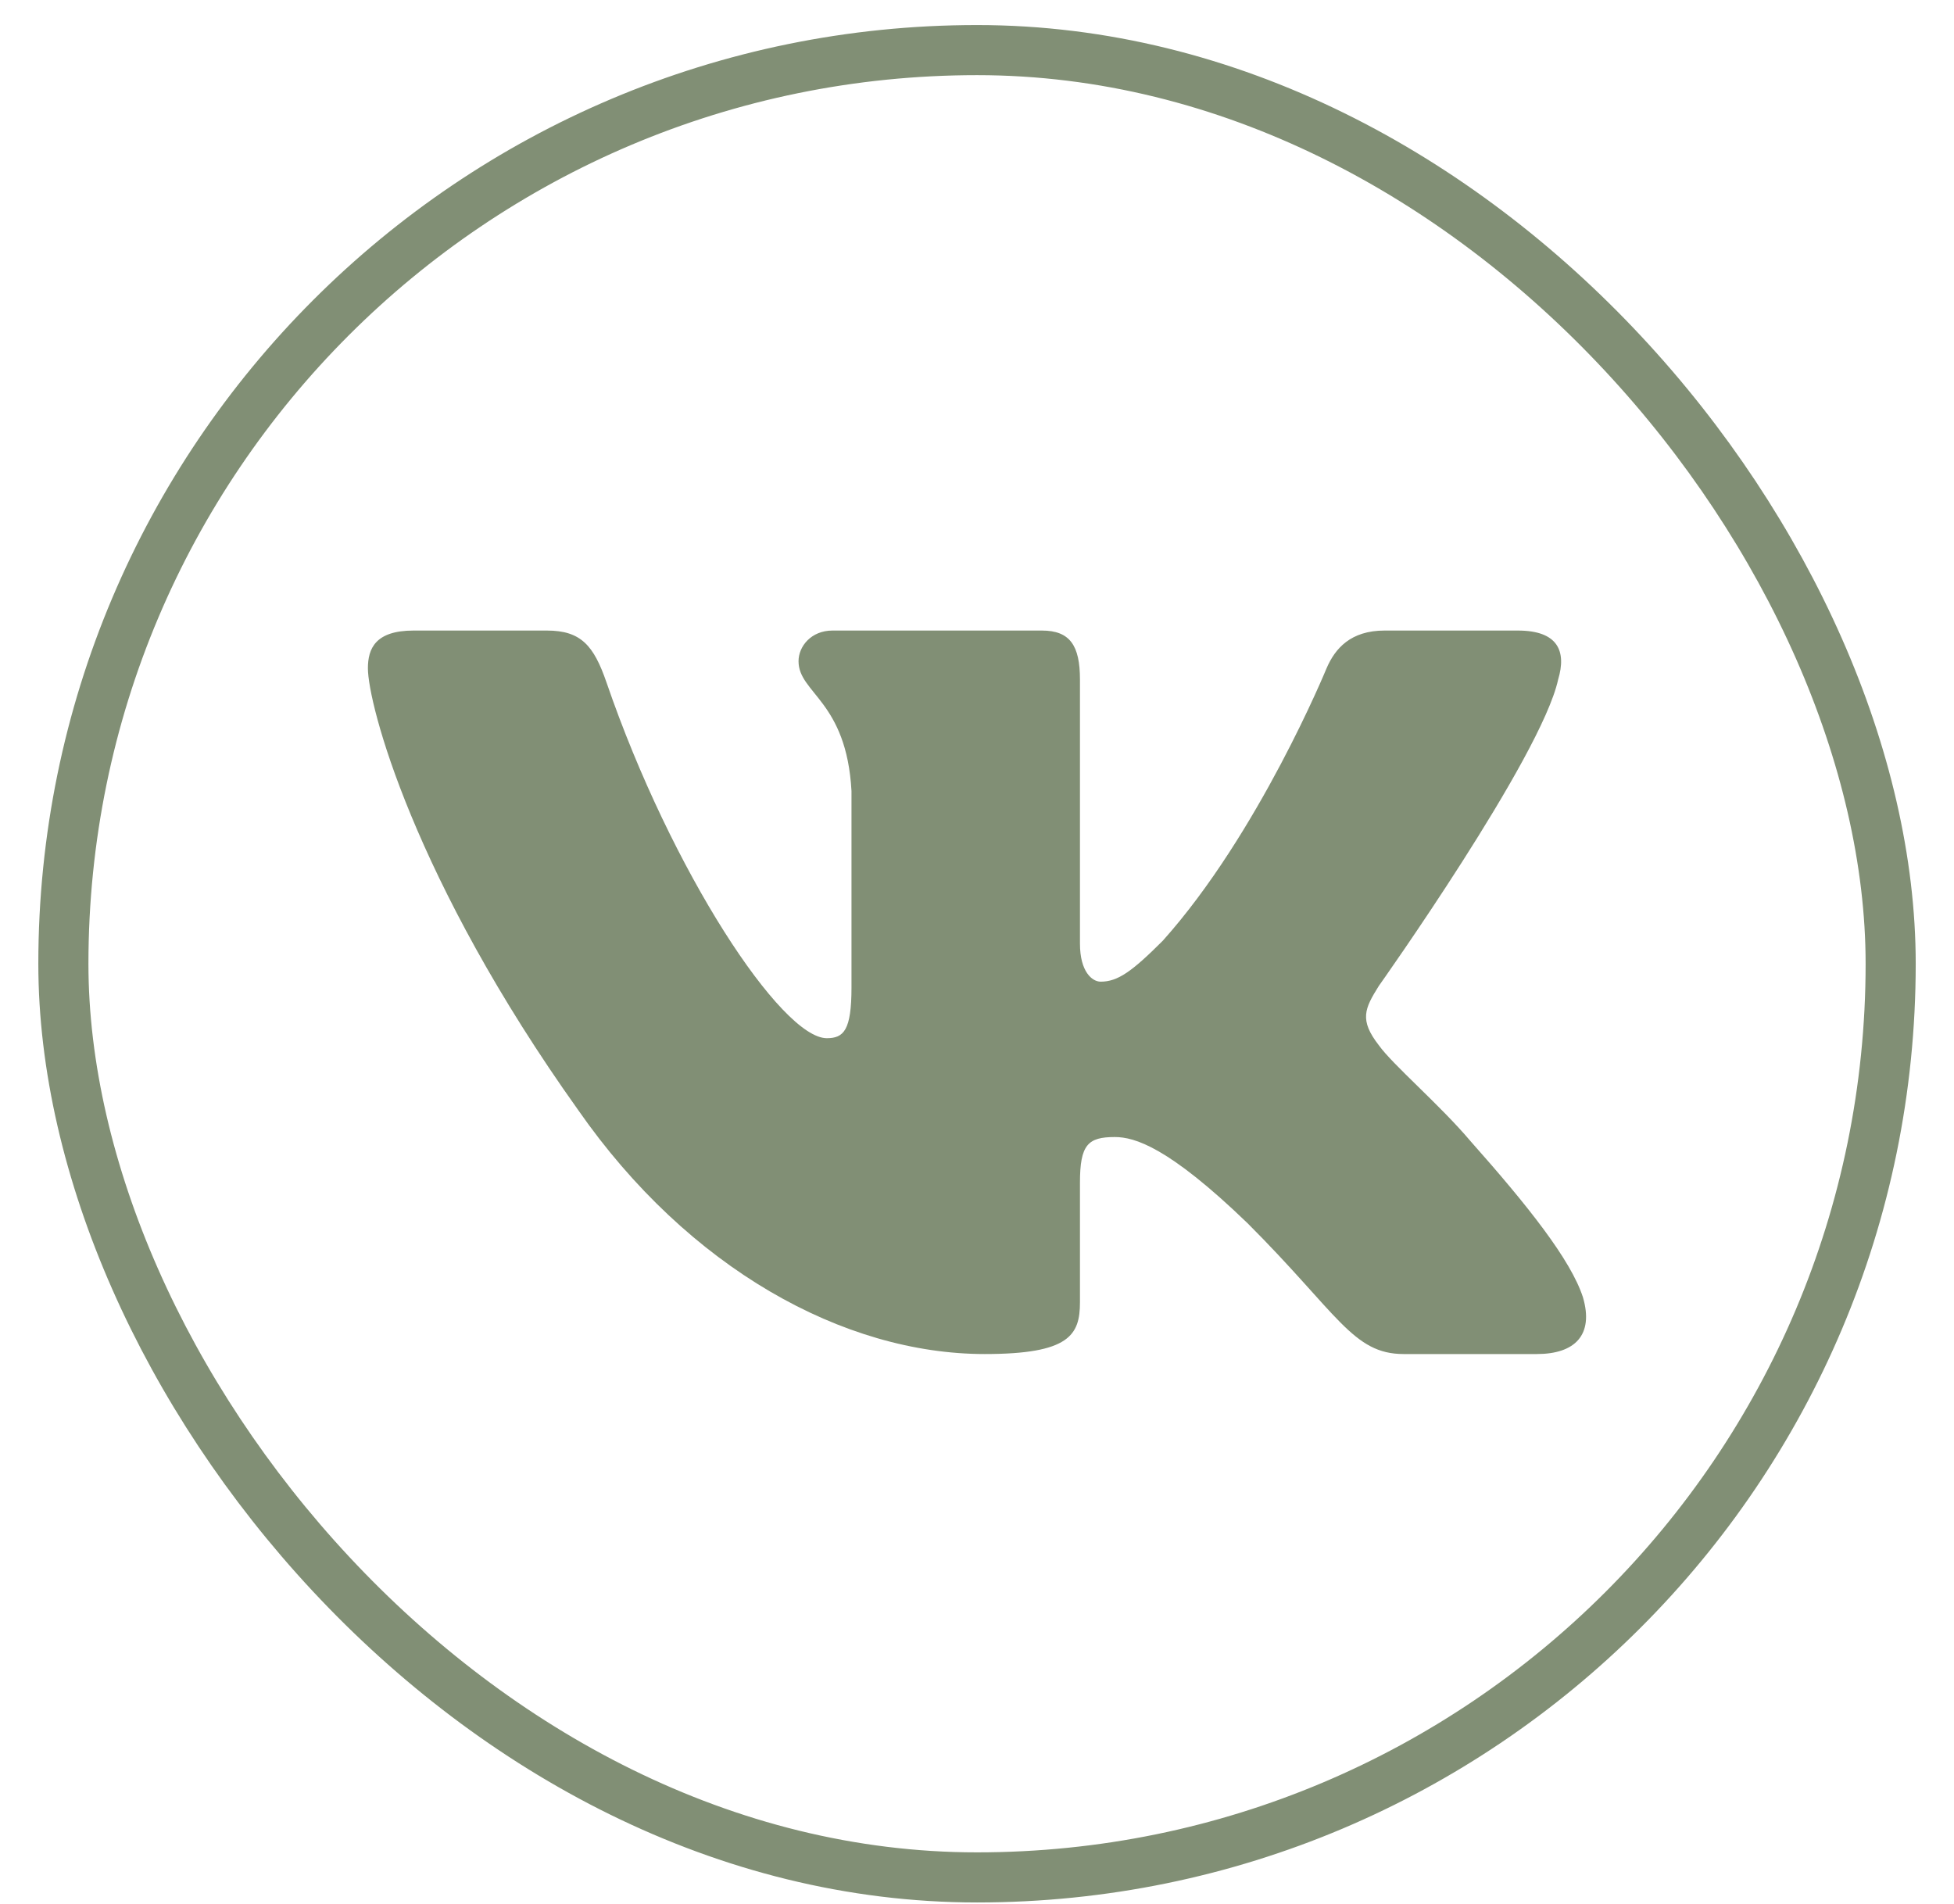
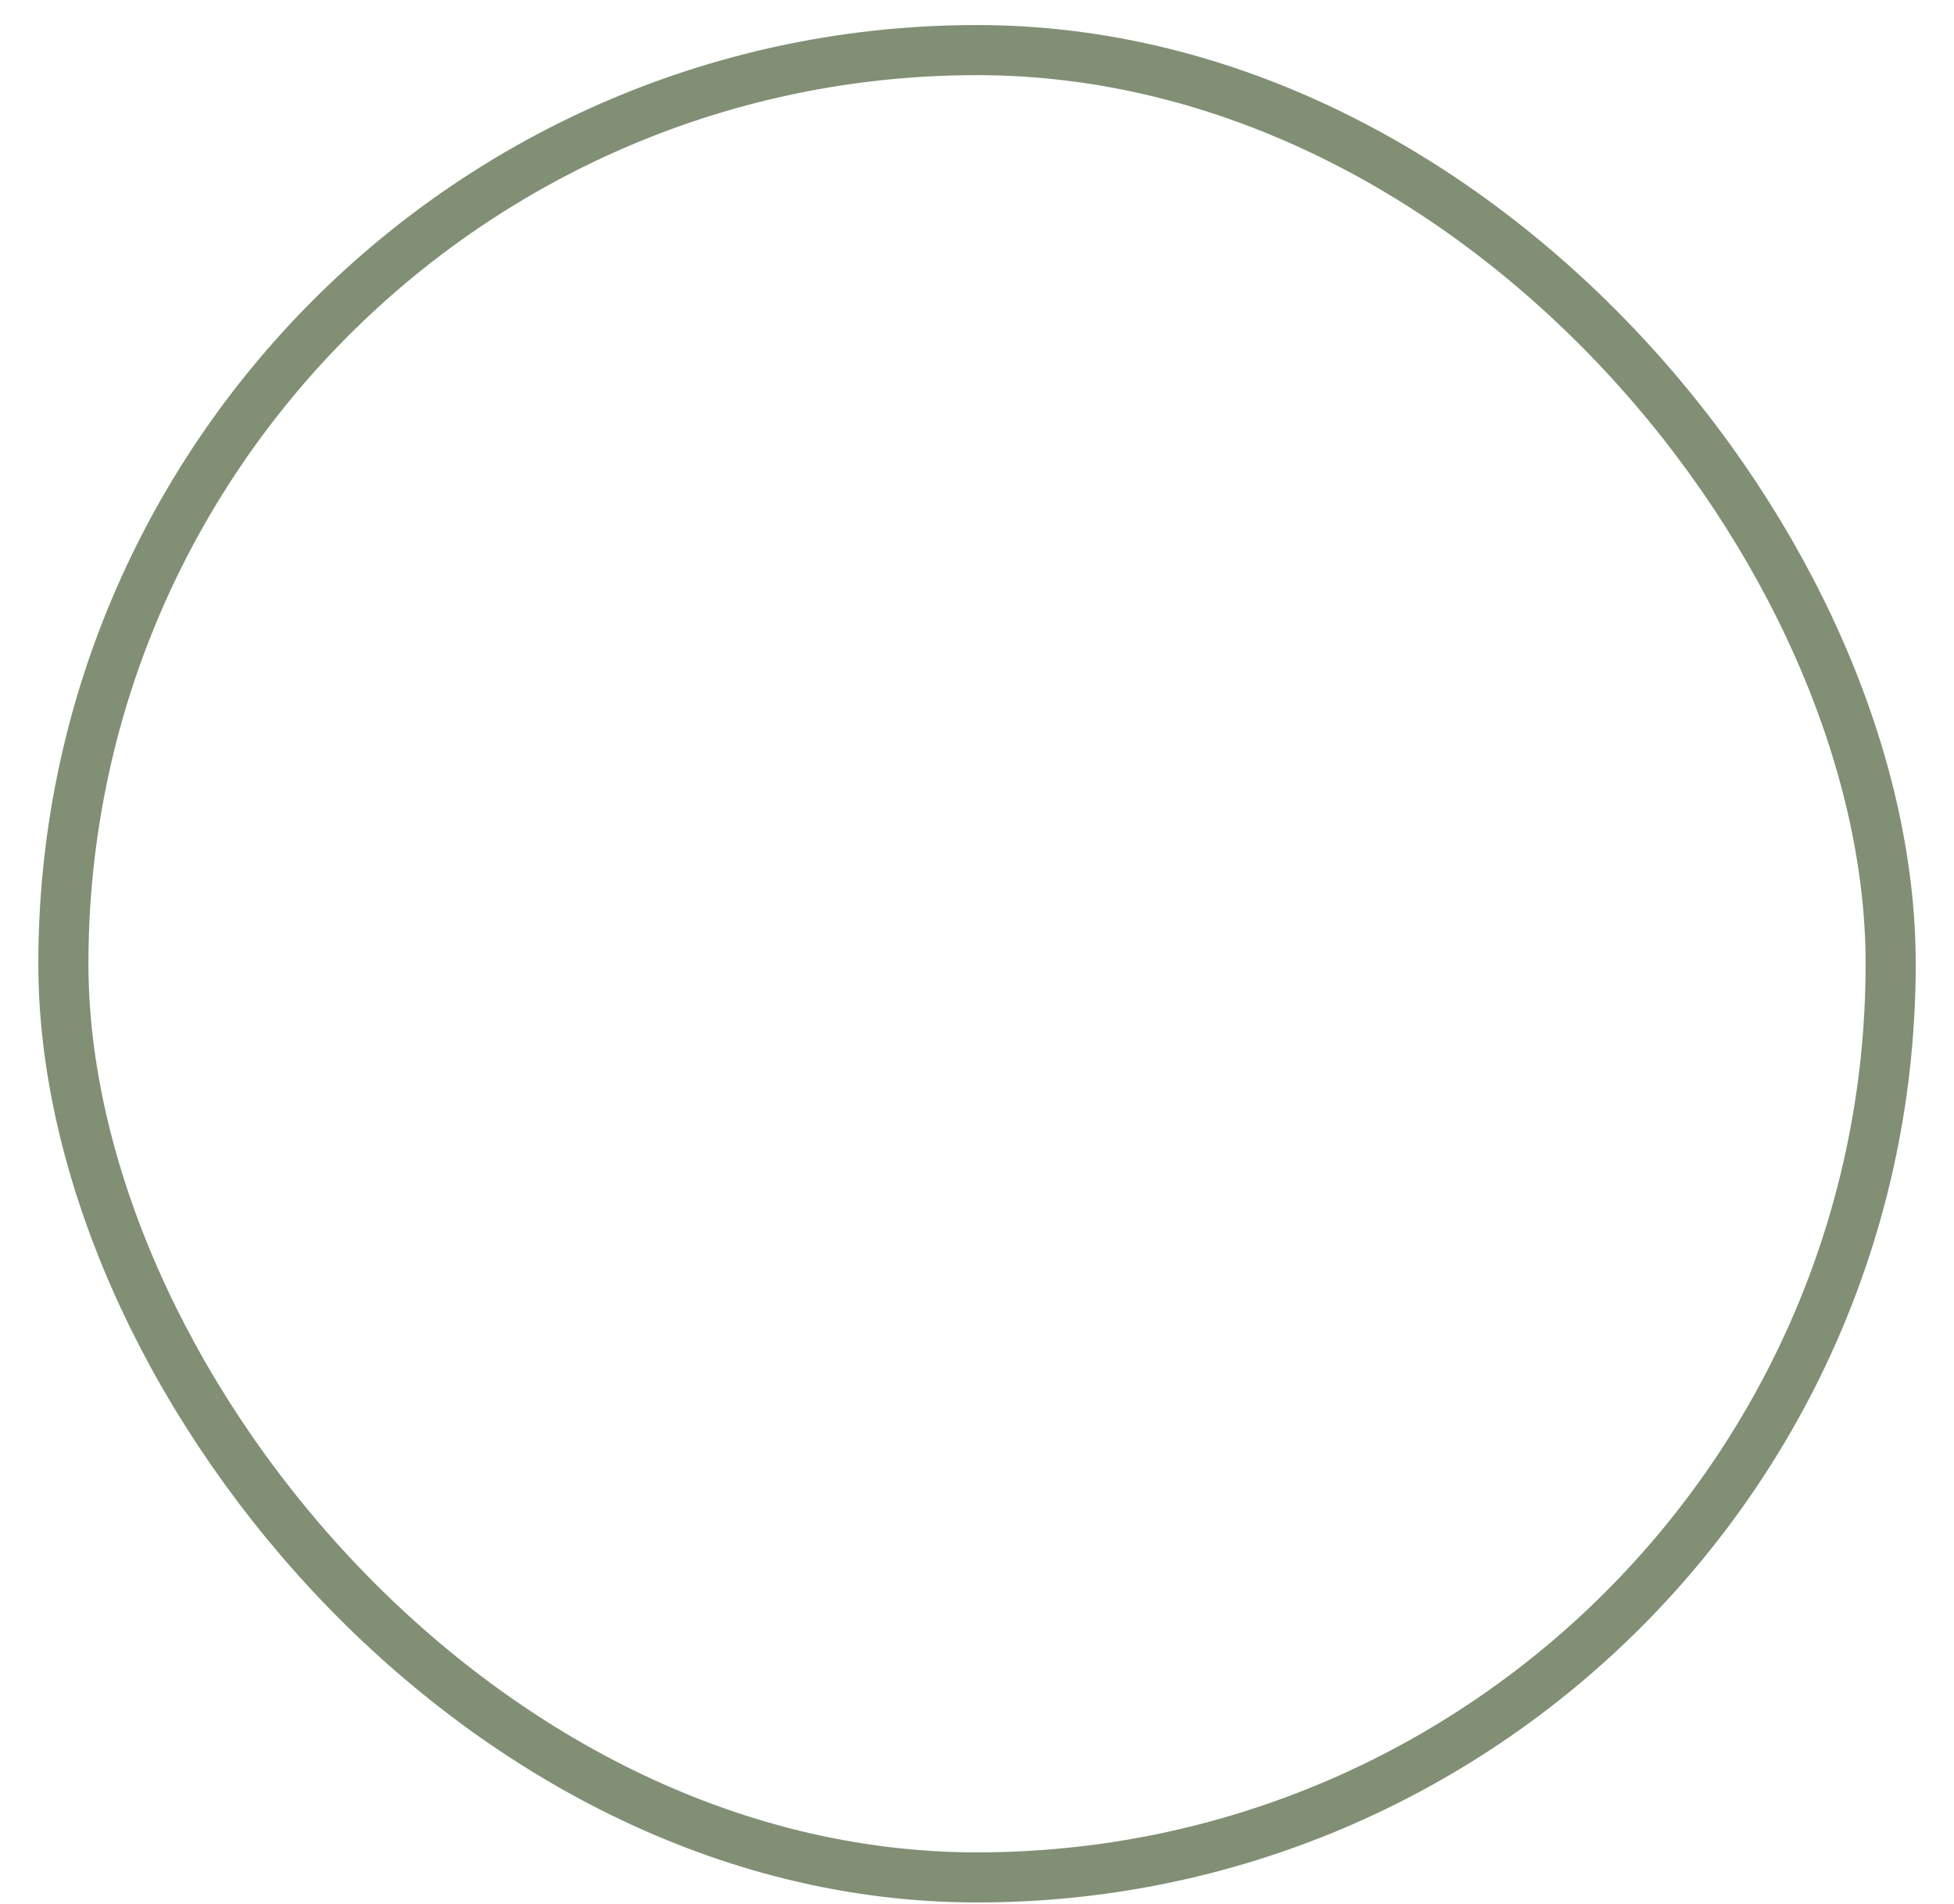
<svg xmlns="http://www.w3.org/2000/svg" width="39" height="38" viewBox="0 0 39 38" fill="none">
  <rect x="1.265" y="1" width="36.471" height="36.471" rx="18.235" stroke="#818F75" />
-   <path fill-rule="evenodd" clip-rule="evenodd" d="M31.099 13.563C31.268 13 31.099 12.585 30.294 12.585H27.635C26.958 12.585 26.647 12.943 26.477 13.338C26.477 13.338 25.125 16.635 23.208 18.776C22.588 19.396 22.307 19.593 21.968 19.593C21.799 19.593 21.555 19.396 21.555 18.833V13.563C21.555 12.887 21.358 12.585 20.795 12.585H16.615C16.192 12.585 15.938 12.899 15.938 13.197C15.938 13.838 16.896 13.986 16.995 15.789V19.706C16.995 20.565 16.84 20.721 16.502 20.721C15.6 20.721 13.407 17.409 12.105 13.62C11.851 12.883 11.595 12.585 10.915 12.585H8.255C7.495 12.585 7.343 12.943 7.343 13.338C7.343 14.042 8.245 17.537 11.542 22.158C13.74 25.314 16.837 27.025 19.655 27.025C21.346 27.025 21.555 26.645 21.555 25.991V23.605C21.555 22.845 21.715 22.694 22.25 22.694C22.645 22.694 23.321 22.891 24.899 24.413C26.703 26.216 27 27.025 28.015 27.025H30.674C31.434 27.025 31.814 26.645 31.595 25.895C31.355 25.148 30.494 24.064 29.352 22.778C28.732 22.045 27.802 21.256 27.52 20.862C27.126 20.355 27.238 20.129 27.52 19.678C27.52 19.678 30.761 15.113 31.099 13.563V13.563Z" fill="#818F75" />
</svg>